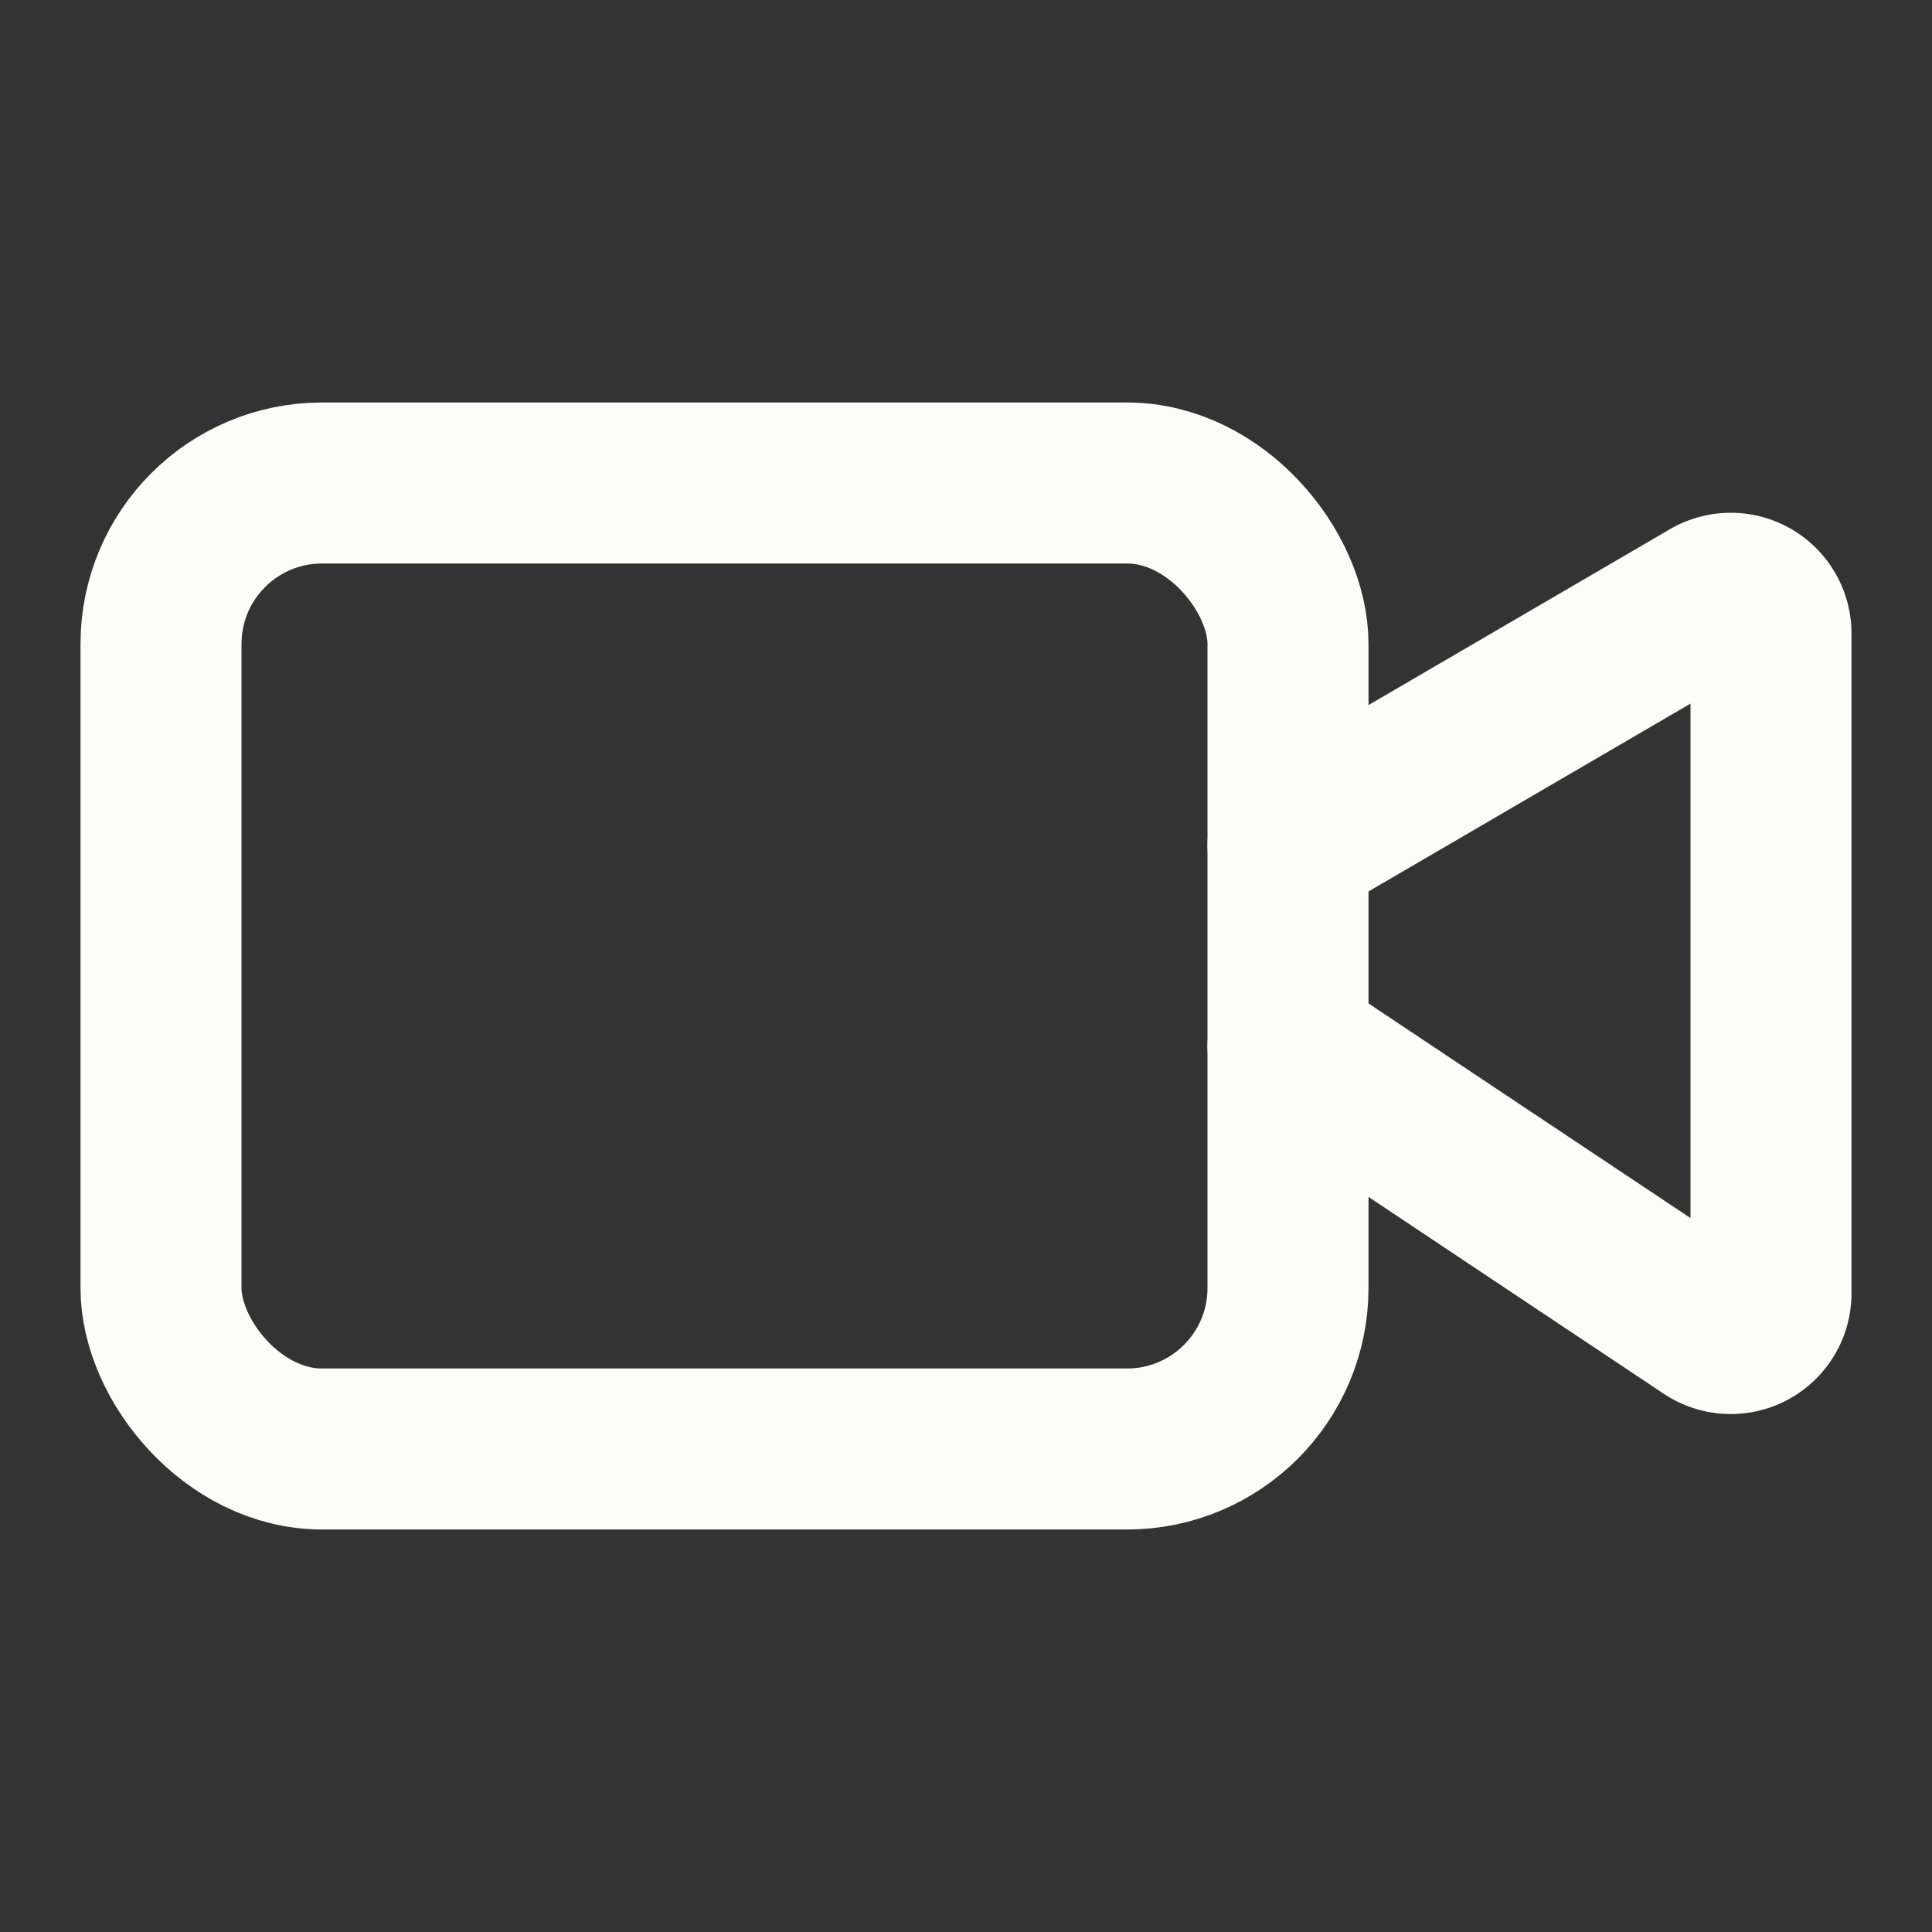
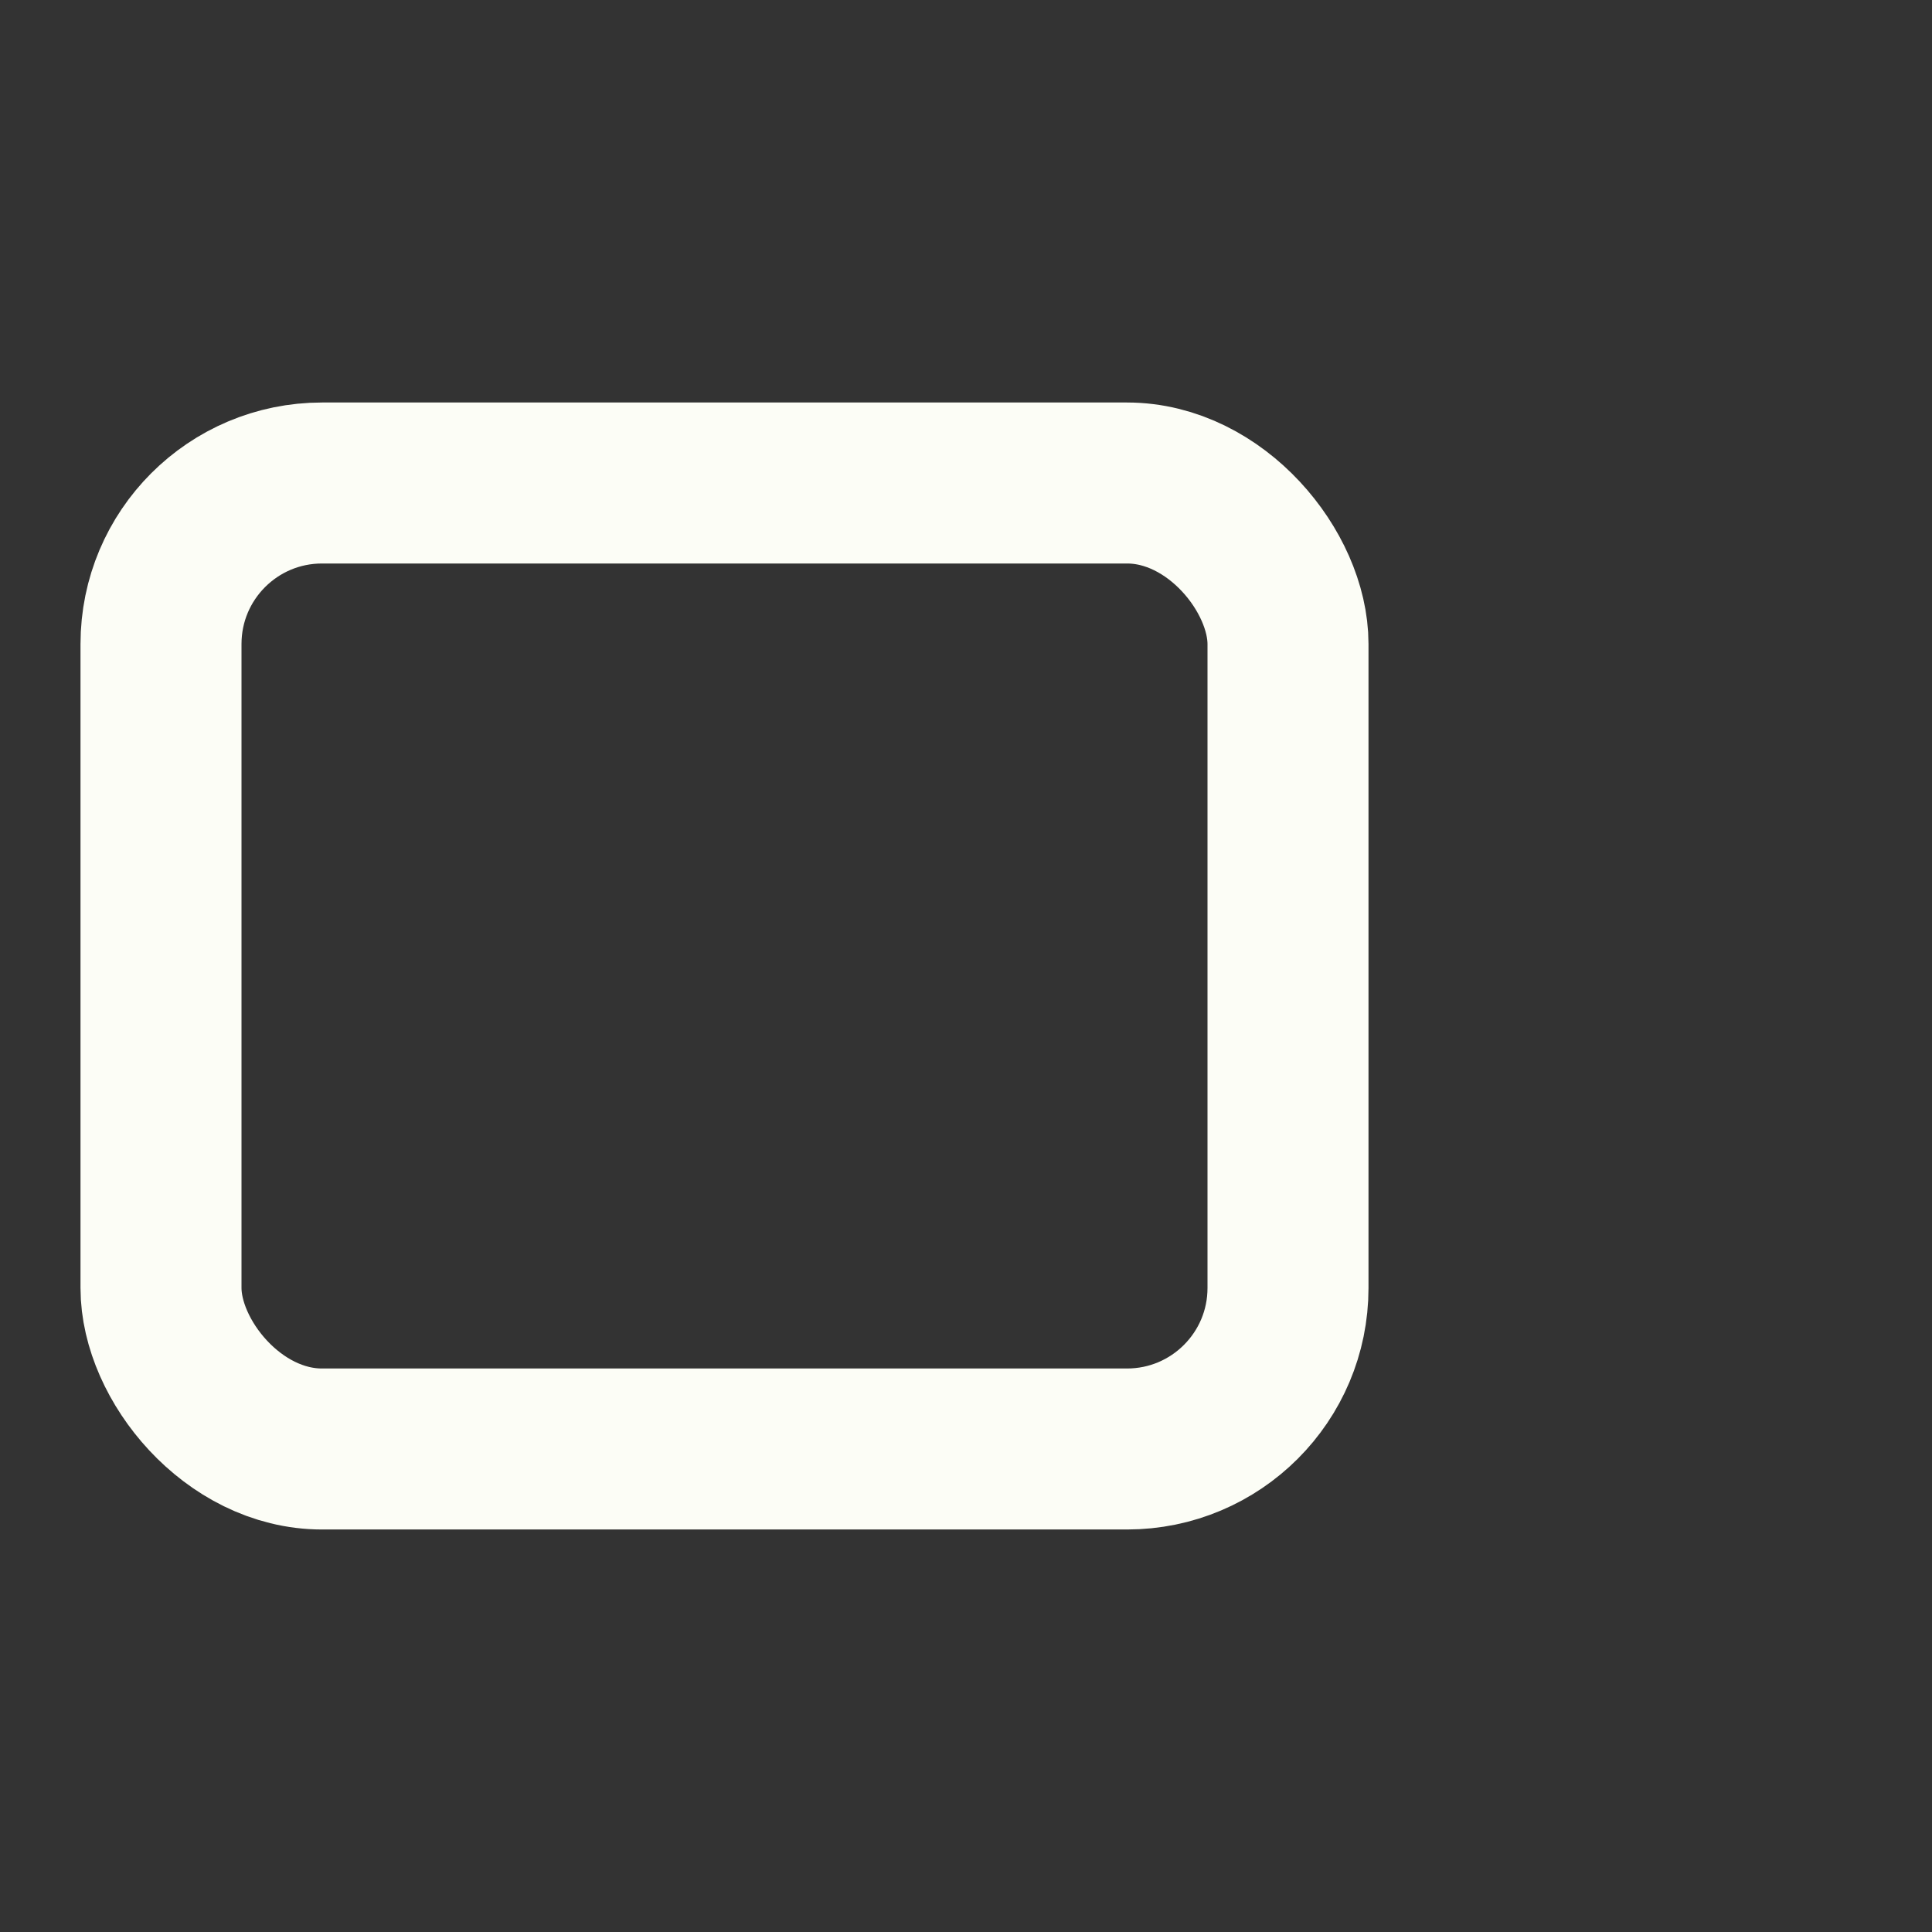
<svg xmlns="http://www.w3.org/2000/svg" width="28" height="28" viewBox="0 0 24 24" fill="none" stroke="#fcfdf6" stroke-width="2" stroke-linecap="round" stroke-linejoin="round" class="lucide lucide-video-icon lucide-video">
  <rect x="0" y="0" width="24" height="24" fill="#333333" stroke="none" />
-   <path d="m16 13 5.223 3.482a.5.5 0 0 0 .777-.416V7.87a.5.5 0 0 0-.752-.432L16 10.5" />
  <rect x="2" y="6" width="14" height="12" rx="2" />
</svg>